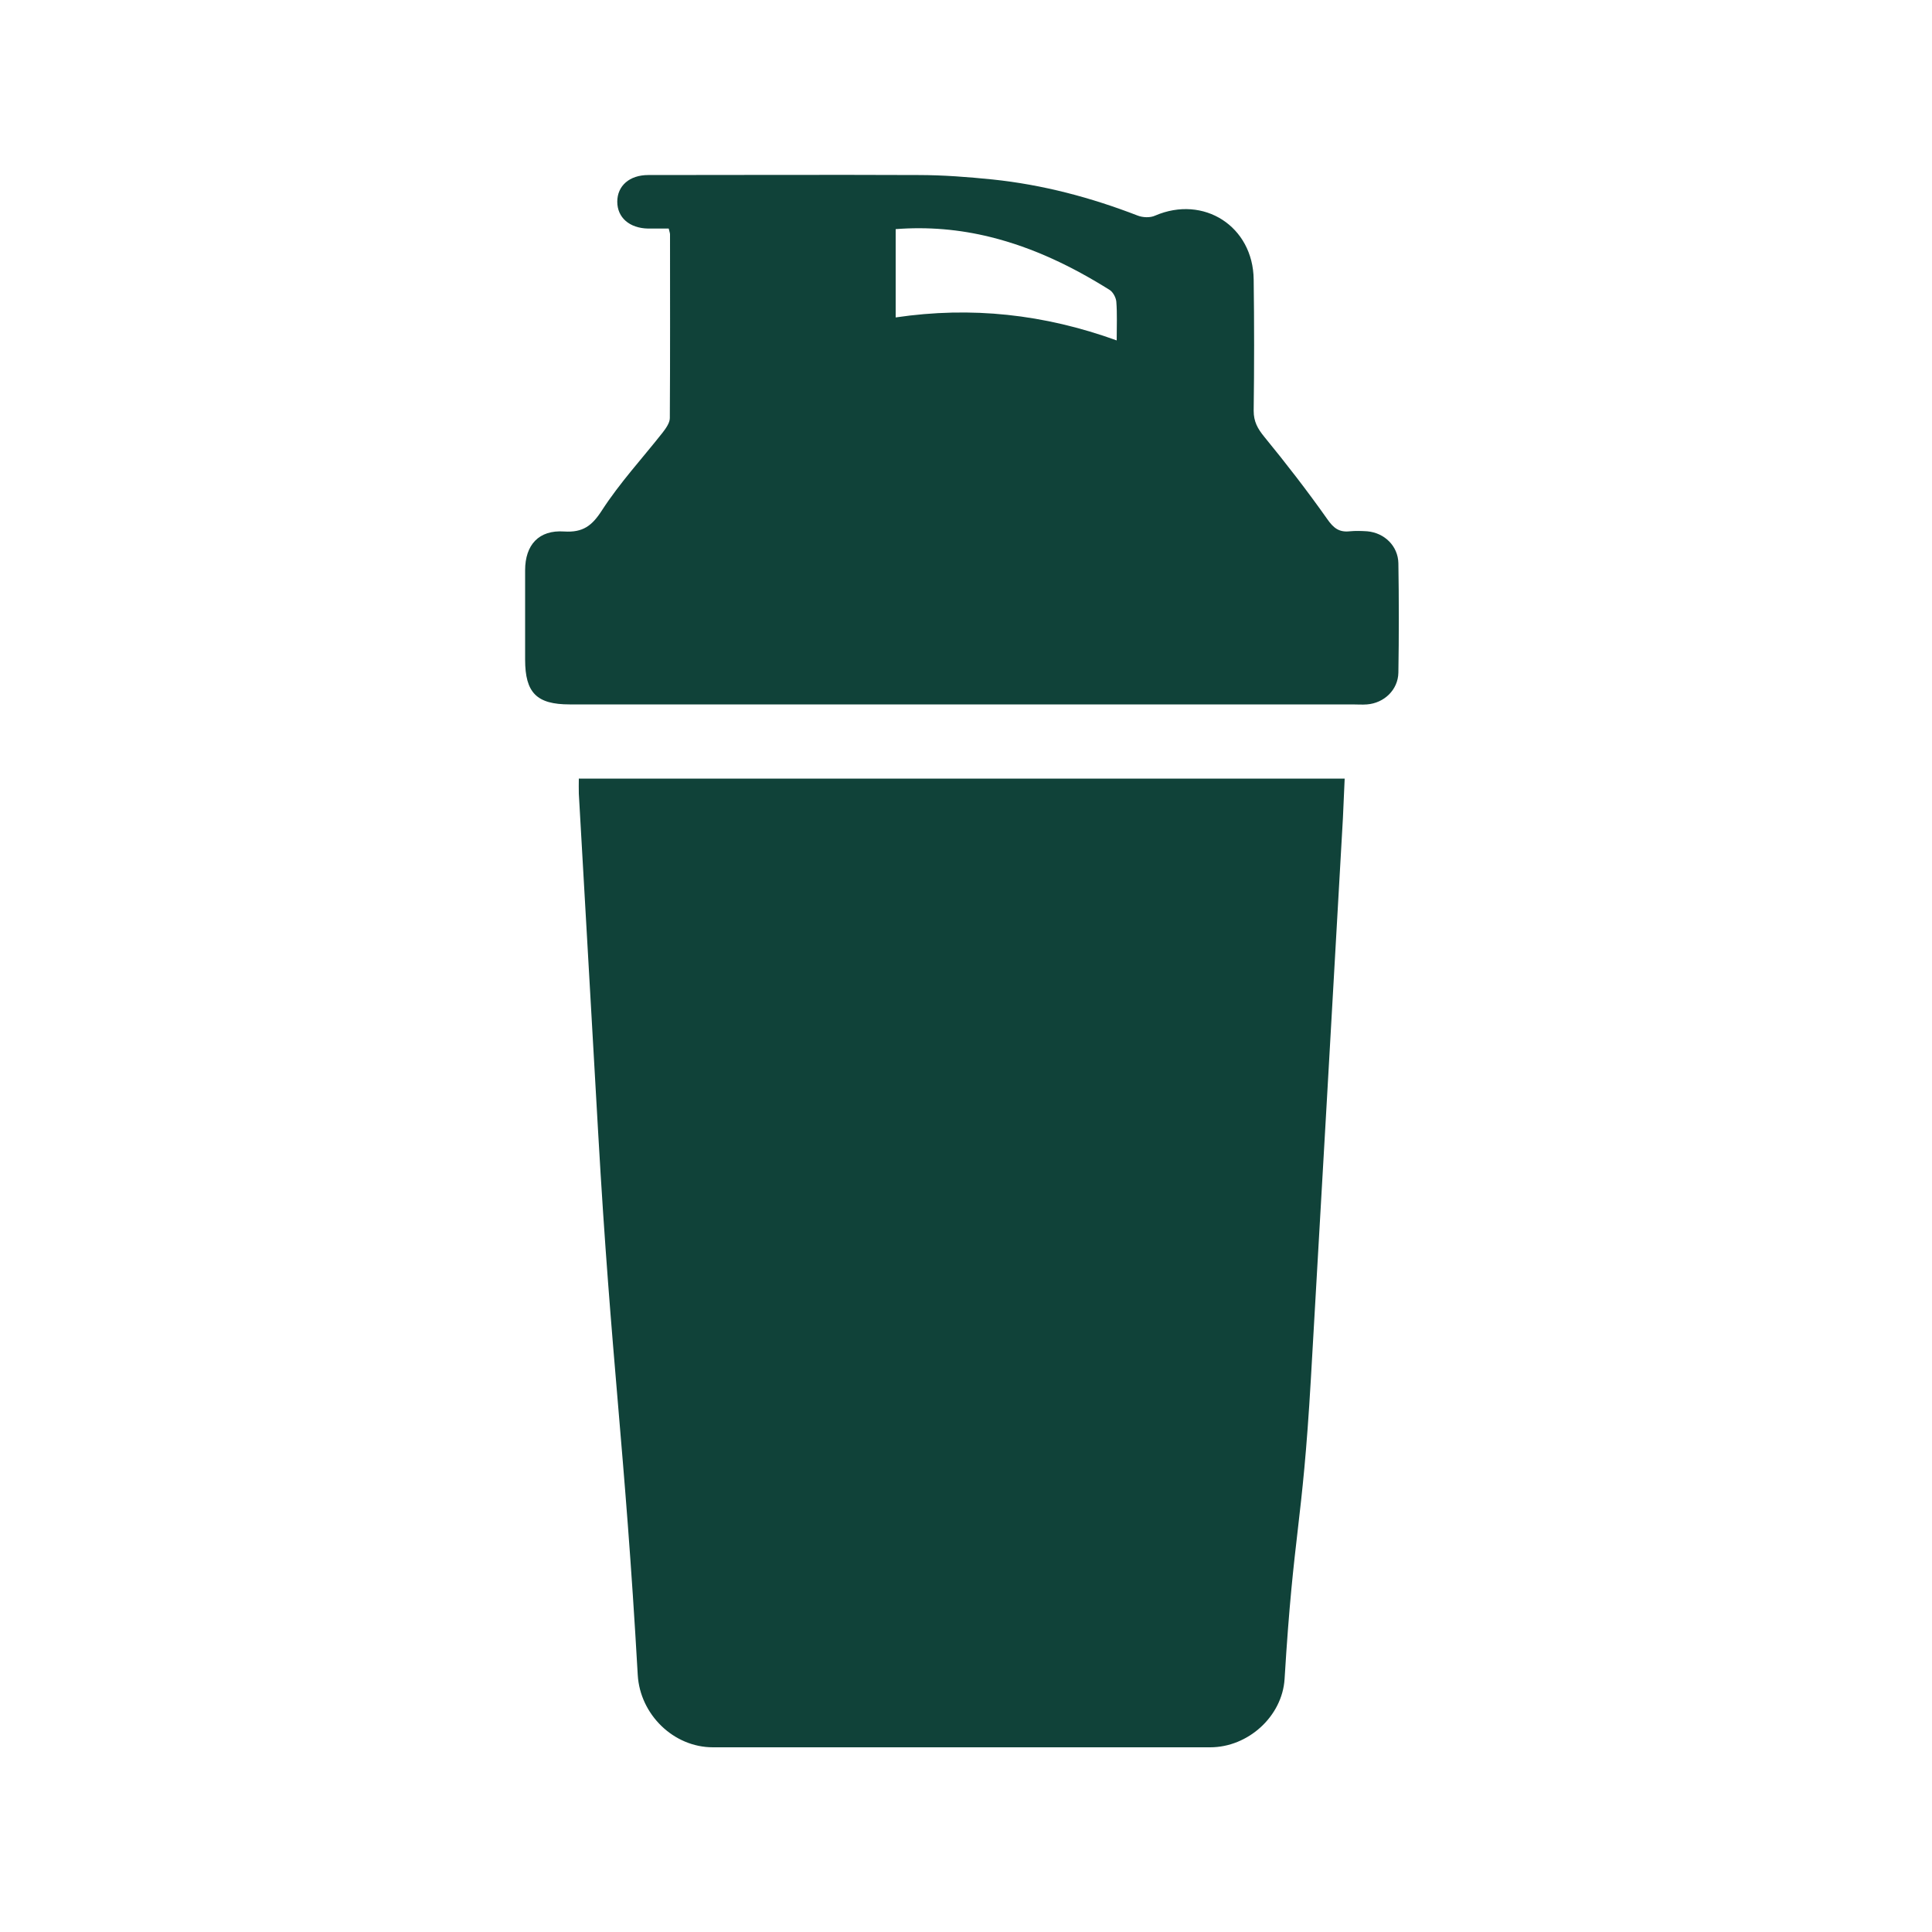
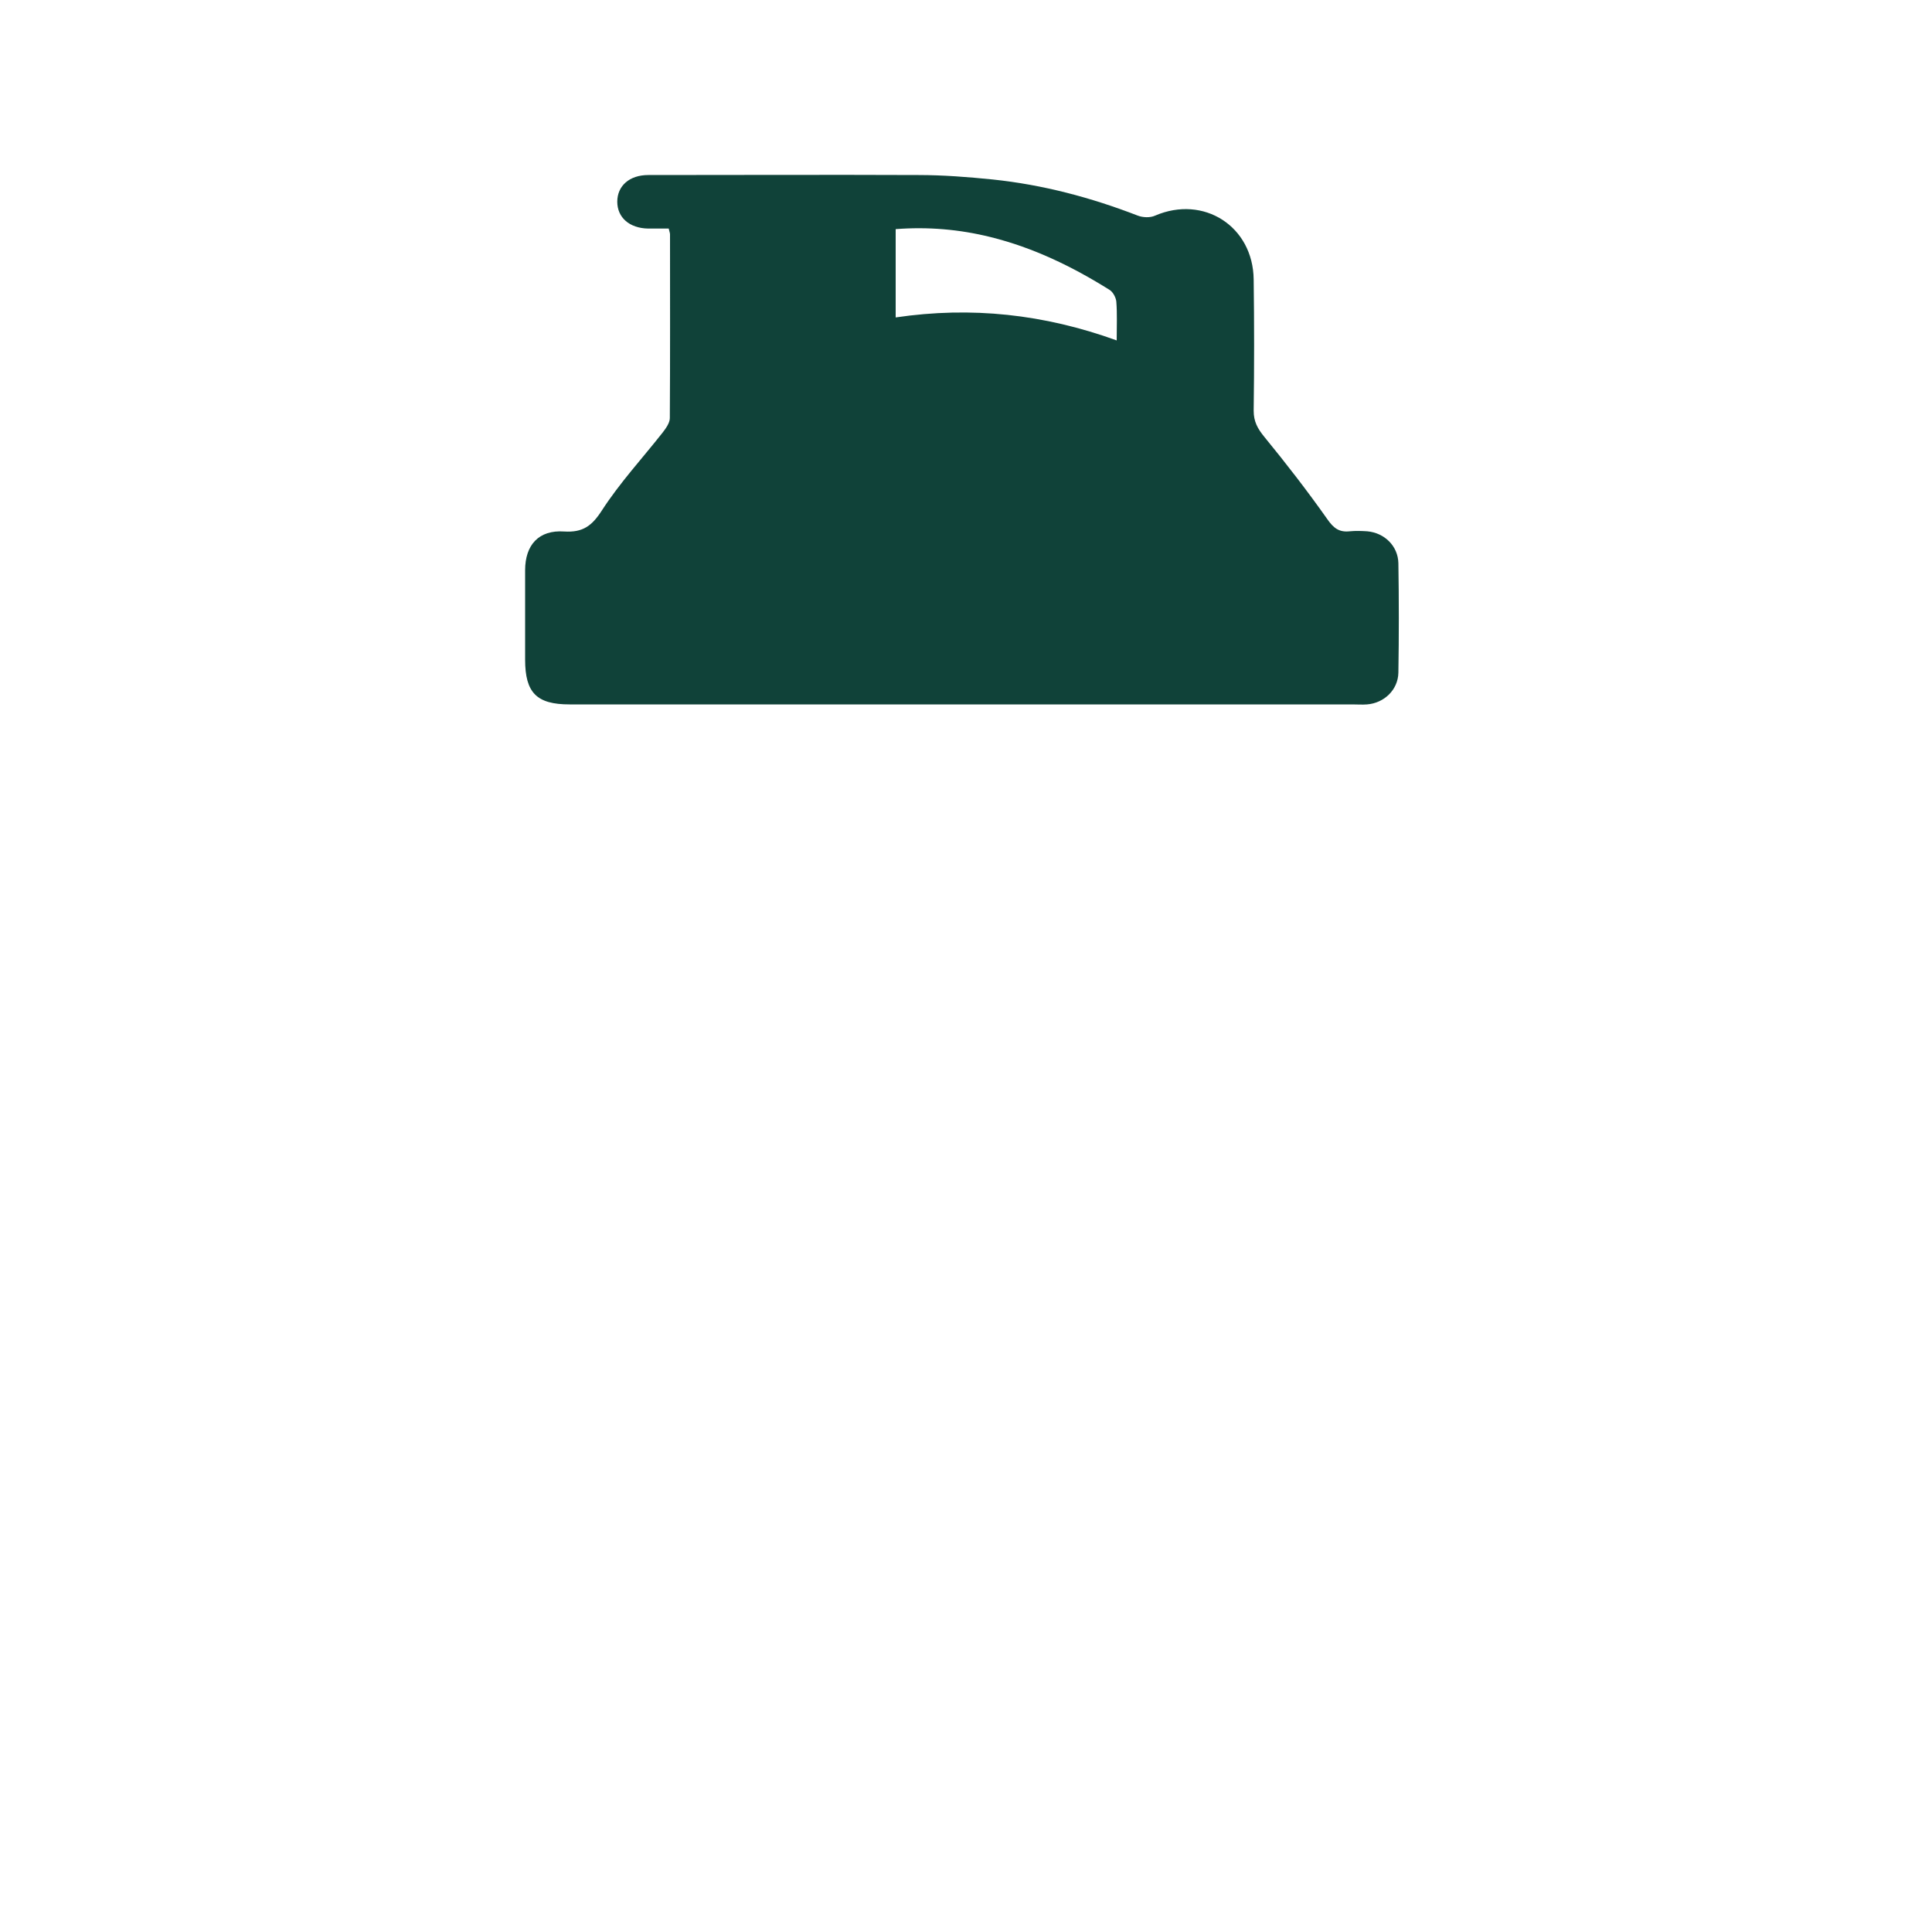
<svg xmlns="http://www.w3.org/2000/svg" id="Layer_1" viewBox="0 0 100 100">
  <defs>
    <style>
      .cls-1 {
        fill: #104239;
      }
    </style>
  </defs>
  <g id="VZAlr4">
    <g>
-       <path class="cls-1" d="M29.97,40.3h39.63c-.03.7-.06,1.37-.09,2.03-.55,9.68-1.1,19.36-1.66,29.05-.45,7.75-.89,7.77-1.36,15.52-.12,1.94-1.89,3.54-3.85,3.54-8.58,0-17.16,0-25.74,0-2.04,0-3.77-1.7-3.89-3.74-.68-11.94-1.37-16.15-2.05-28.09-.33-5.84-.67-11.68-1-17.53-.01-.25,0-.5,0-.79Z" />
      <path class="cls-1" d="M34.61,11.83c-.38,0-.72,0-1.07,0-.96-.02-1.59-.57-1.59-1.39,0-.82.63-1.38,1.6-1.38,4.66,0,9.33-.02,13.99,0,1.28,0,2.56.1,3.84.23,2.59.27,5.08.93,7.51,1.87.26.1.64.12.9,0,2.51-1.08,5.07.55,5.1,3.31.03,2.26.03,4.52,0,6.79,0,.56.2.92.55,1.35,1.13,1.38,2.23,2.8,3.26,4.26.32.46.61.69,1.16.63.3-.03.61-.02.91,0,.89.08,1.59.76,1.61,1.65.03,1.89.03,3.78,0,5.67-.02.89-.74,1.57-1.62,1.64-.25.02-.51,0-.77,0-13.5,0-27.01,0-40.51,0-1.7,0-2.3-.6-2.3-2.32,0-1.54,0-3.08,0-4.62,0-1.32.71-2.1,2.02-2.01.97.06,1.44-.29,1.96-1.1.92-1.42,2.08-2.68,3.13-4.01.17-.22.38-.51.38-.76.02-3.17.01-6.34.01-9.51,0-.07-.03-.13-.07-.31ZM57.8,17.63c0-.76.03-1.39-.02-2.02-.02-.21-.17-.49-.34-.6-1.93-1.21-3.95-2.19-6.17-2.74-1.61-.4-3.25-.54-4.91-.41v4.57c3.92-.58,7.68-.17,11.44,1.19Z" />
    </g>
  </g>
</svg>